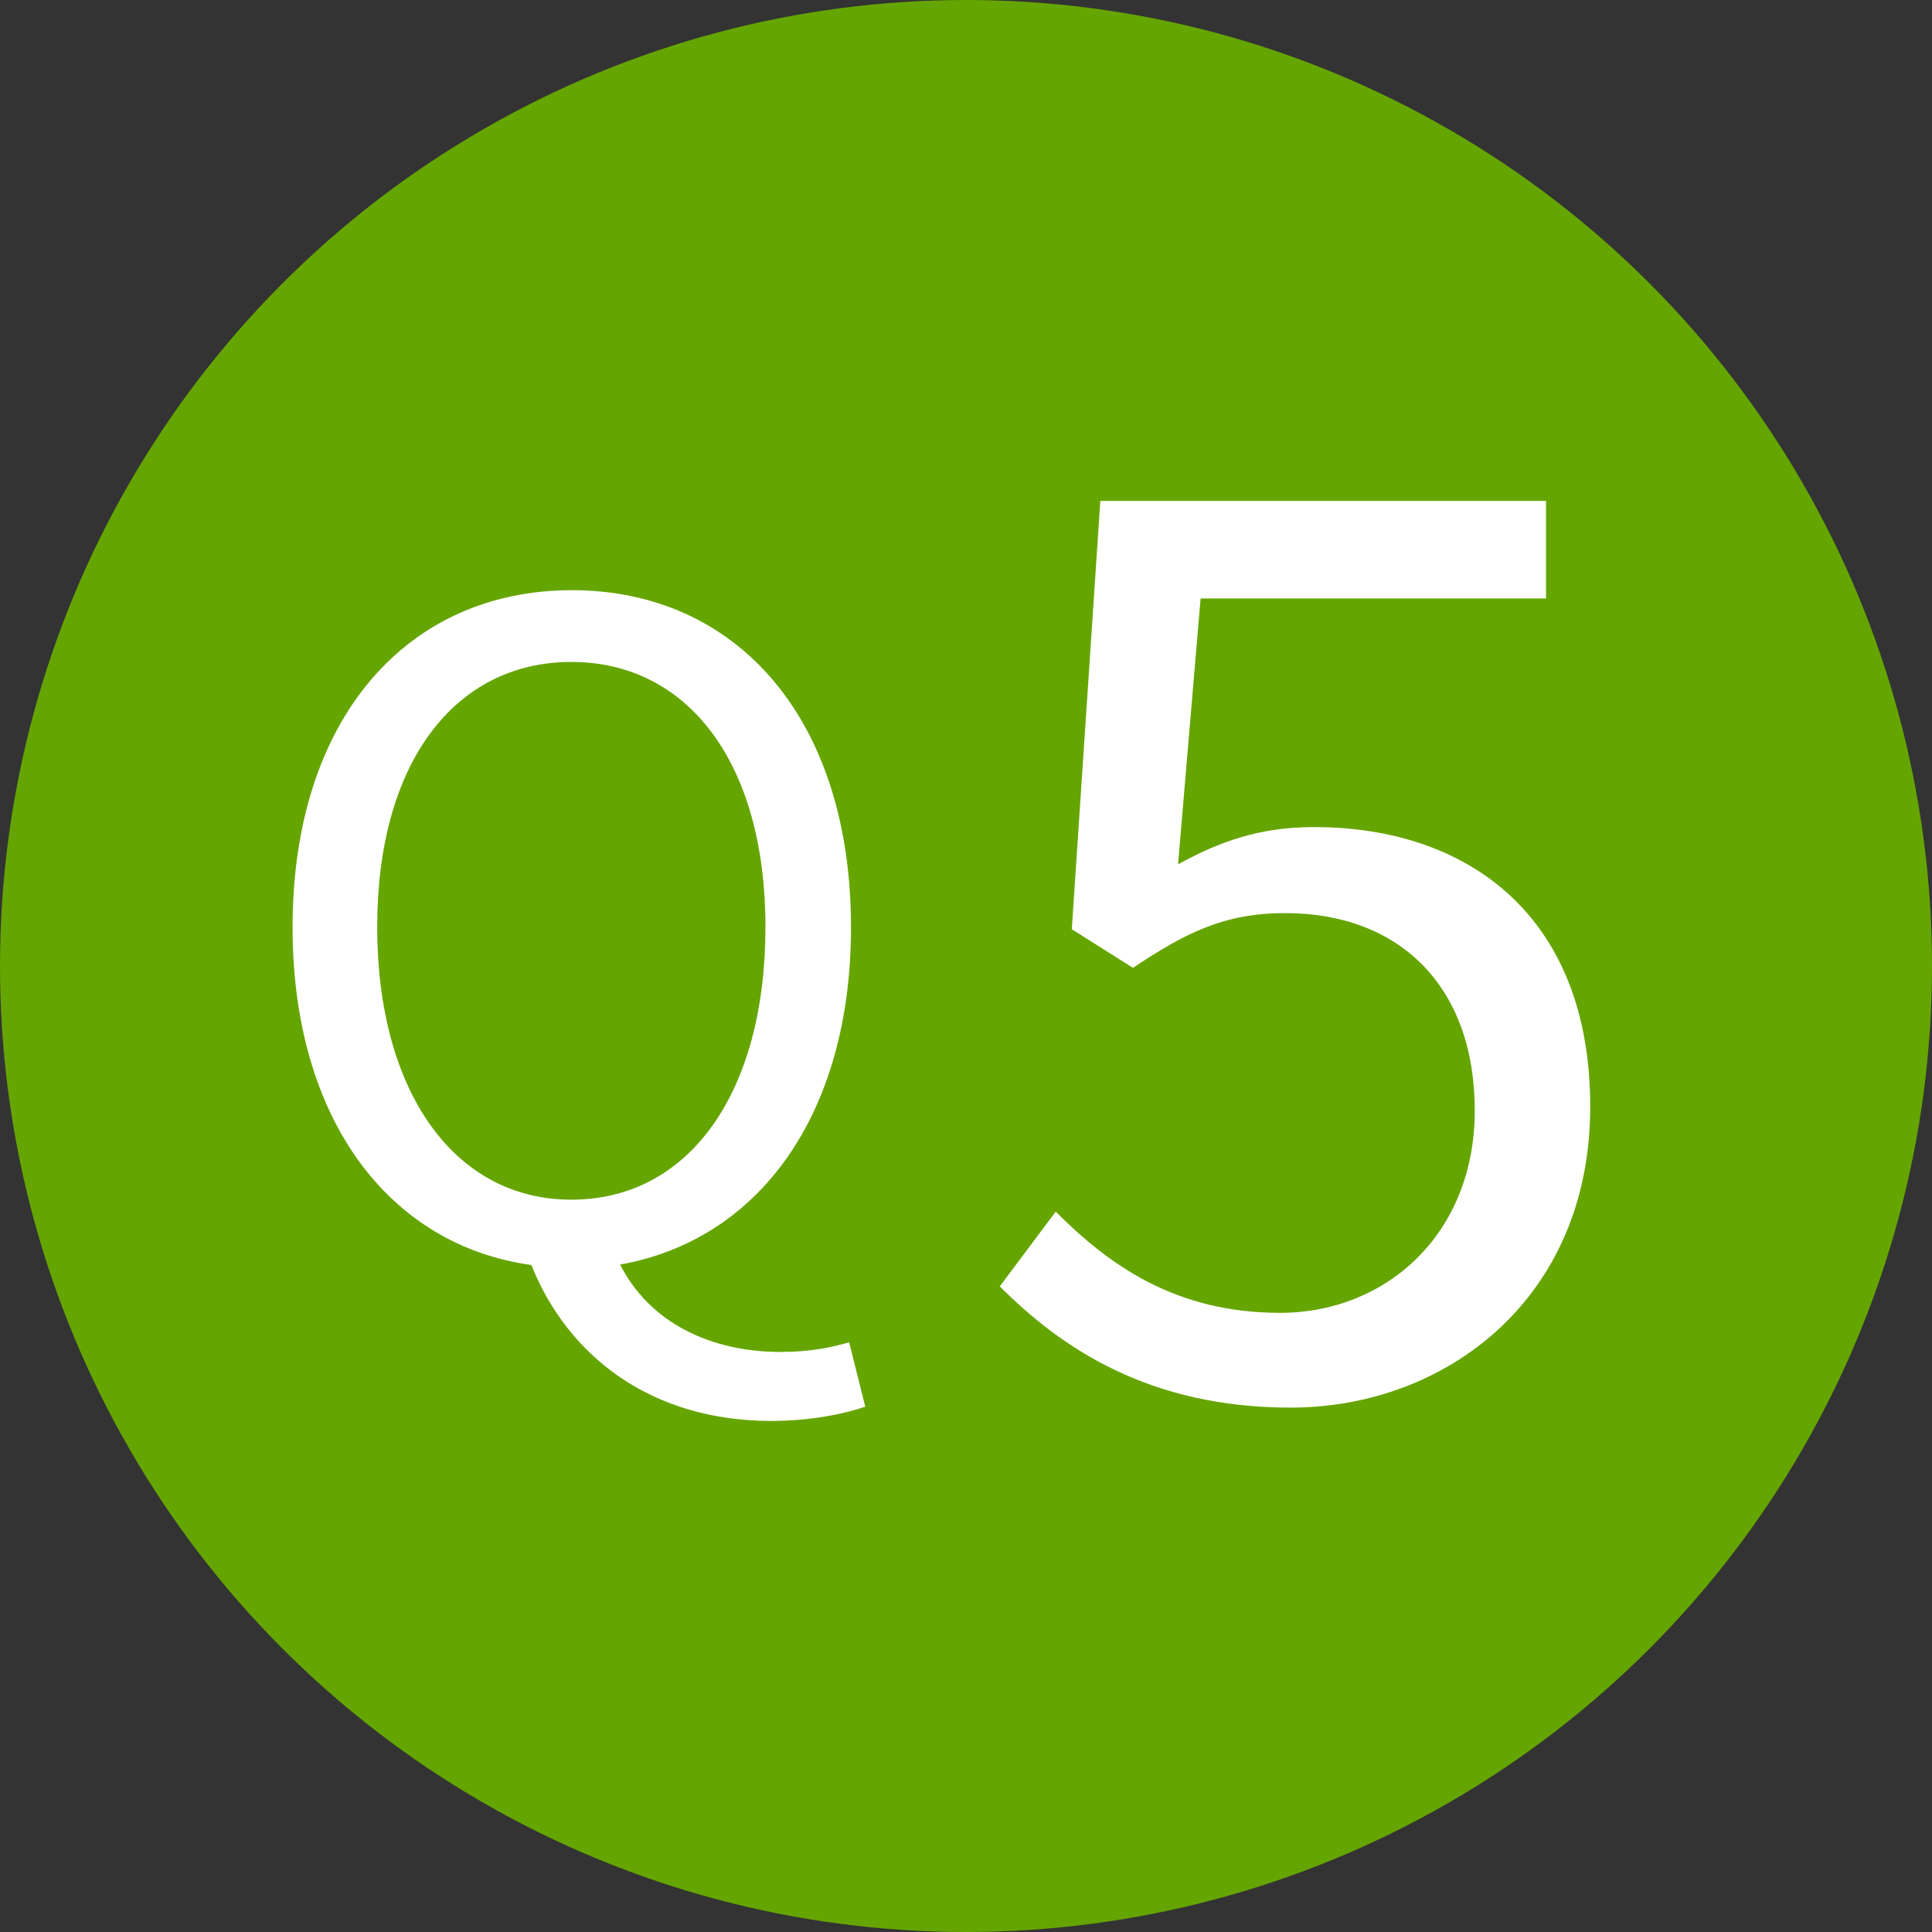
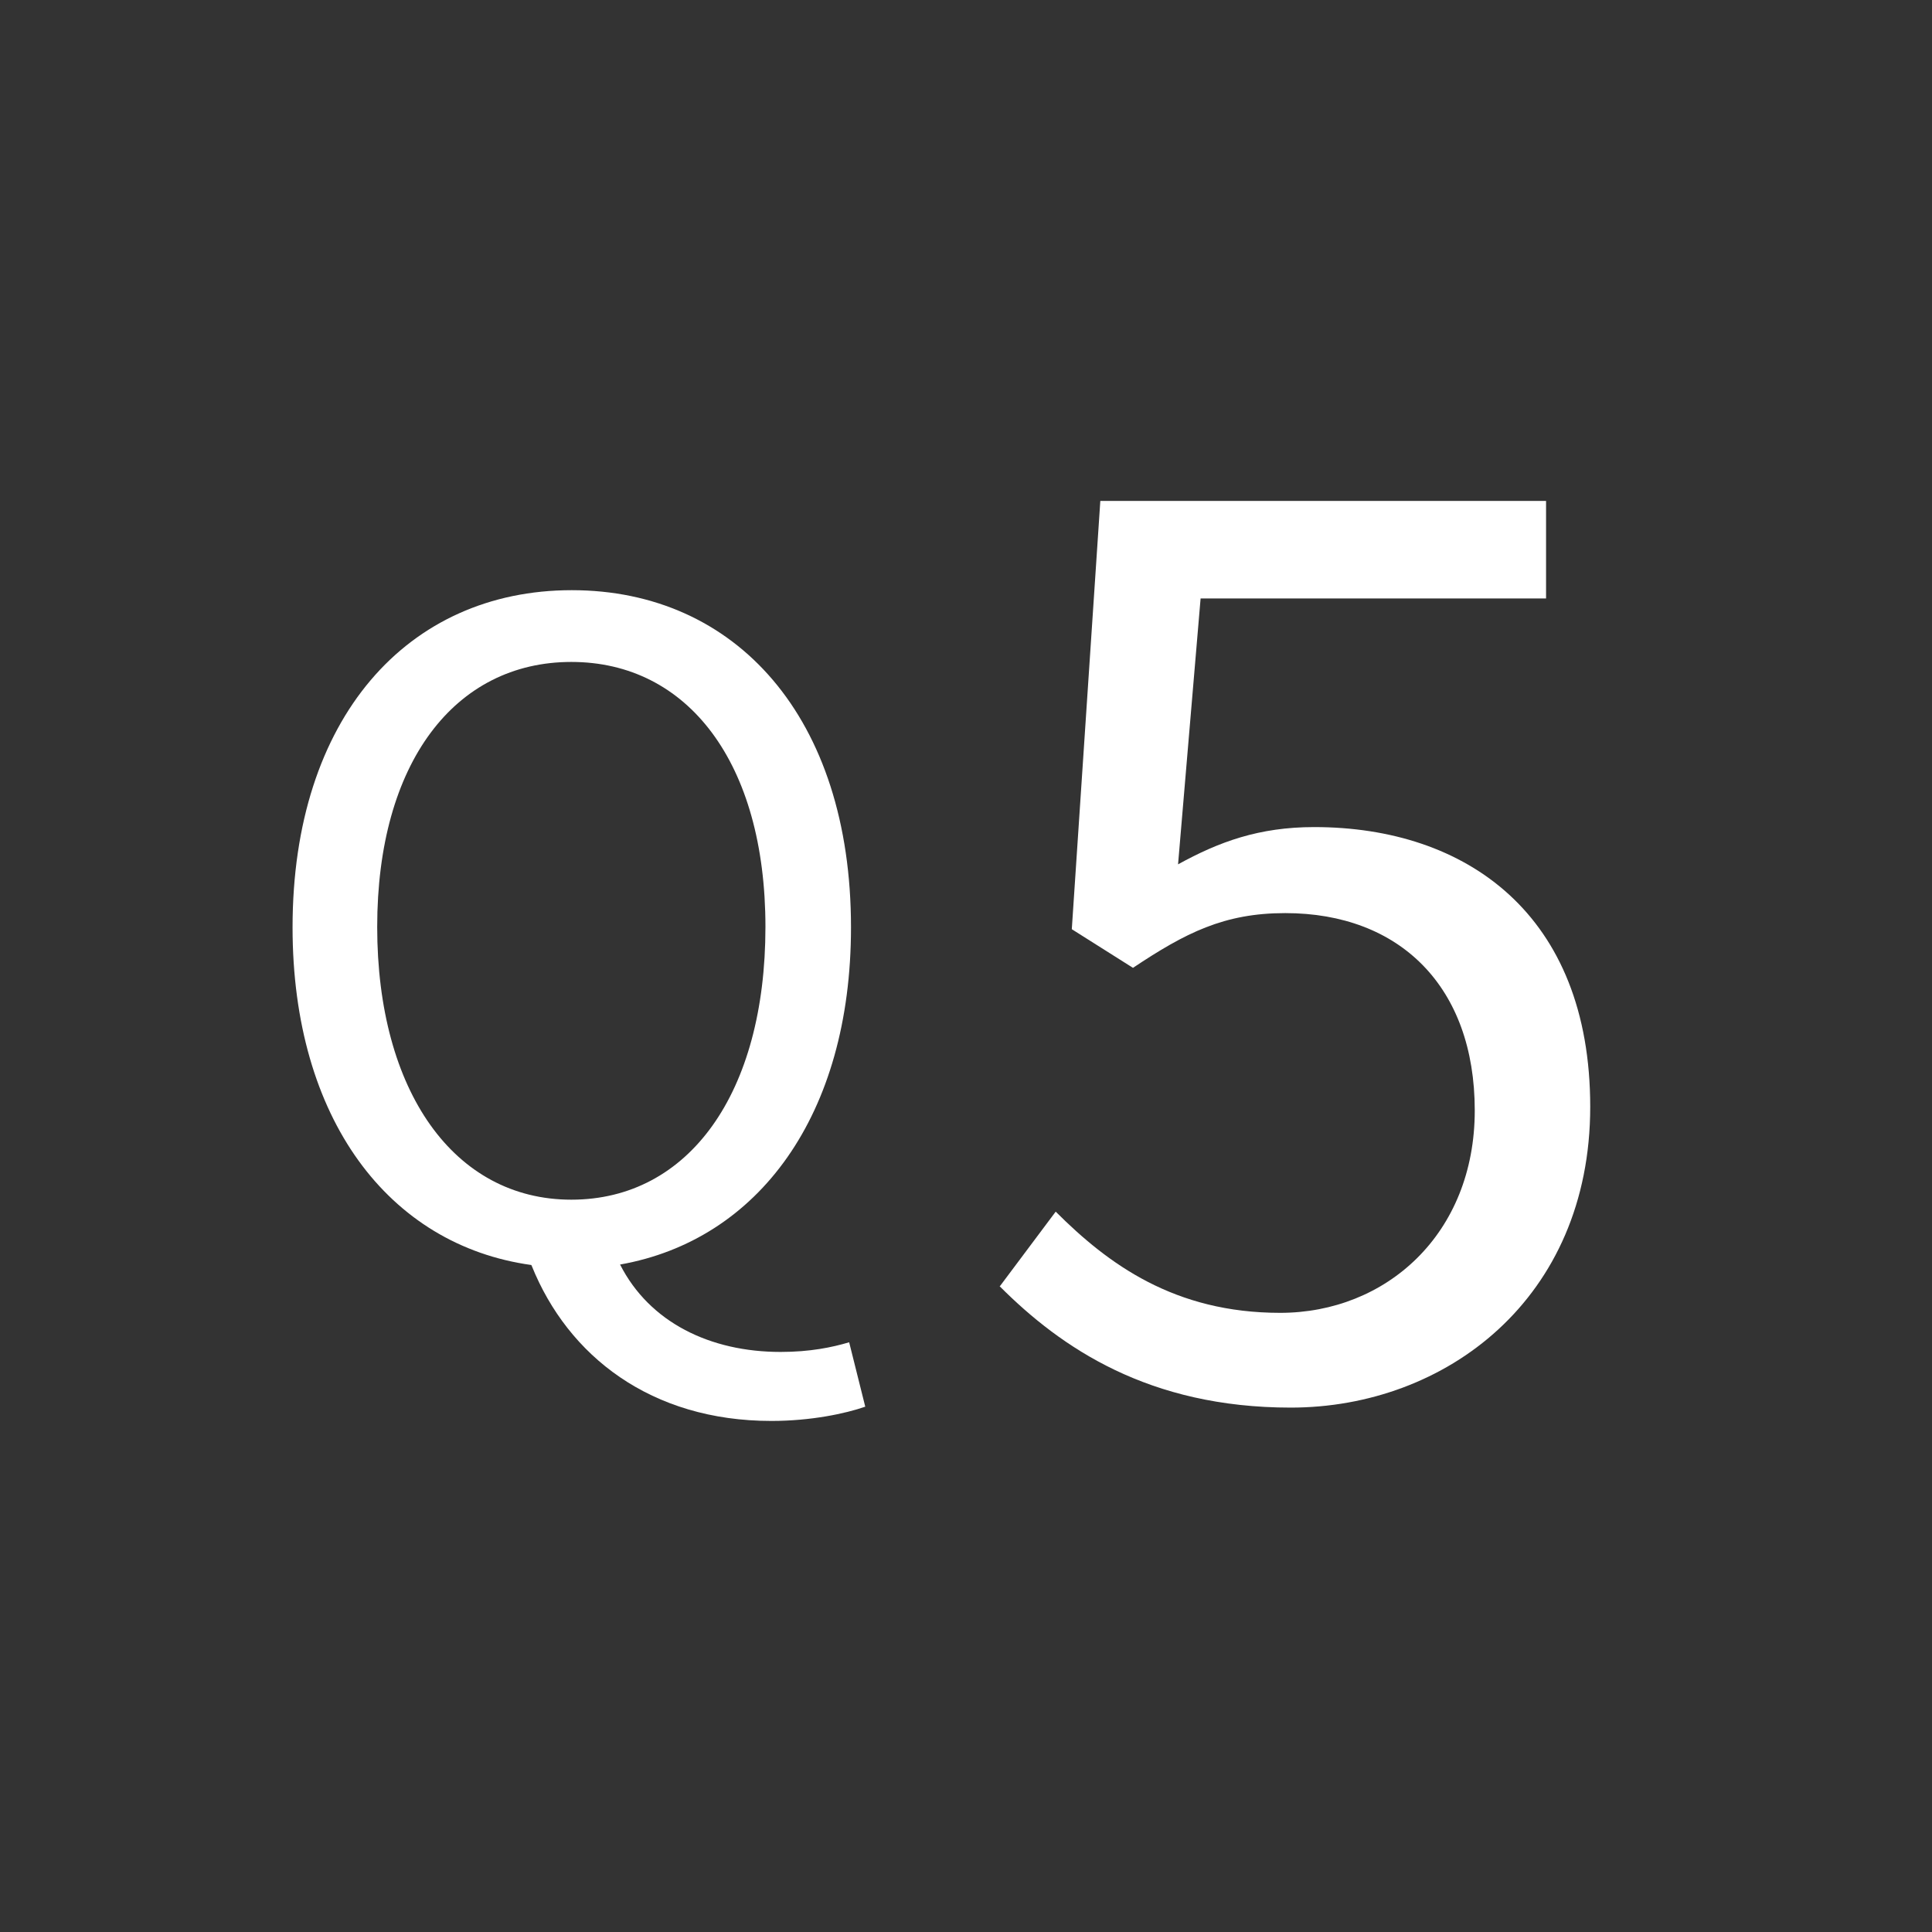
<svg xmlns="http://www.w3.org/2000/svg" id="_レイヤー_2" data-name="レイヤー_2" viewBox="0 0 42 42">
  <rect x="0" y="0" width="42" height="42" fill="#333333" stroke="none" />
  <defs>
    <style> .cls-1 { fill: #fff; } .cls-2 { fill: #65a500; } </style>
  </defs>
  <g id="_コンテンツ" data-name="コンテンツ">
    <g>
-       <circle class="cls-2" cx="21" cy="21" r="21" />
      <g>
        <path class="cls-1" d="M11.55,27.5c-3.1-.43-5.19-3.18-5.19-7.34,0-4.55,2.5-7.33,6.07-7.33s6.07,2.77,6.07,7.33c0,4.09-2.02,6.8-5.02,7.33.64,1.26,1.96,1.9,3.49,1.9.64,0,1.12-.1,1.49-.21l.35,1.4c-.43.15-1.18.31-2.04.31-2.62,0-4.42-1.41-5.21-3.37ZM16.64,20.15c0-3.57-1.69-5.76-4.22-5.76s-4.22,2.19-4.22,5.76,1.67,5.93,4.22,5.93,4.22-2.31,4.22-5.93Z" />
        <path class="cls-1" d="M21.73,27.97l1.22-1.63c1.14,1.14,2.58,2.2,4.88,2.2s4.23-1.71,4.23-4.4-1.63-4.29-4.12-4.29c-1.33,0-2.17.43-3.31,1.19l-1.33-.84.62-9.31h9.69v2.12h-7.51l-.49,5.78c.89-.49,1.76-.81,2.96-.81,3.31,0,6,1.9,6,6.08s-3.15,6.54-6.51,6.54c-3.09,0-4.99-1.3-6.32-2.63Z" />
      </g>
    </g>
  </g>
</svg>